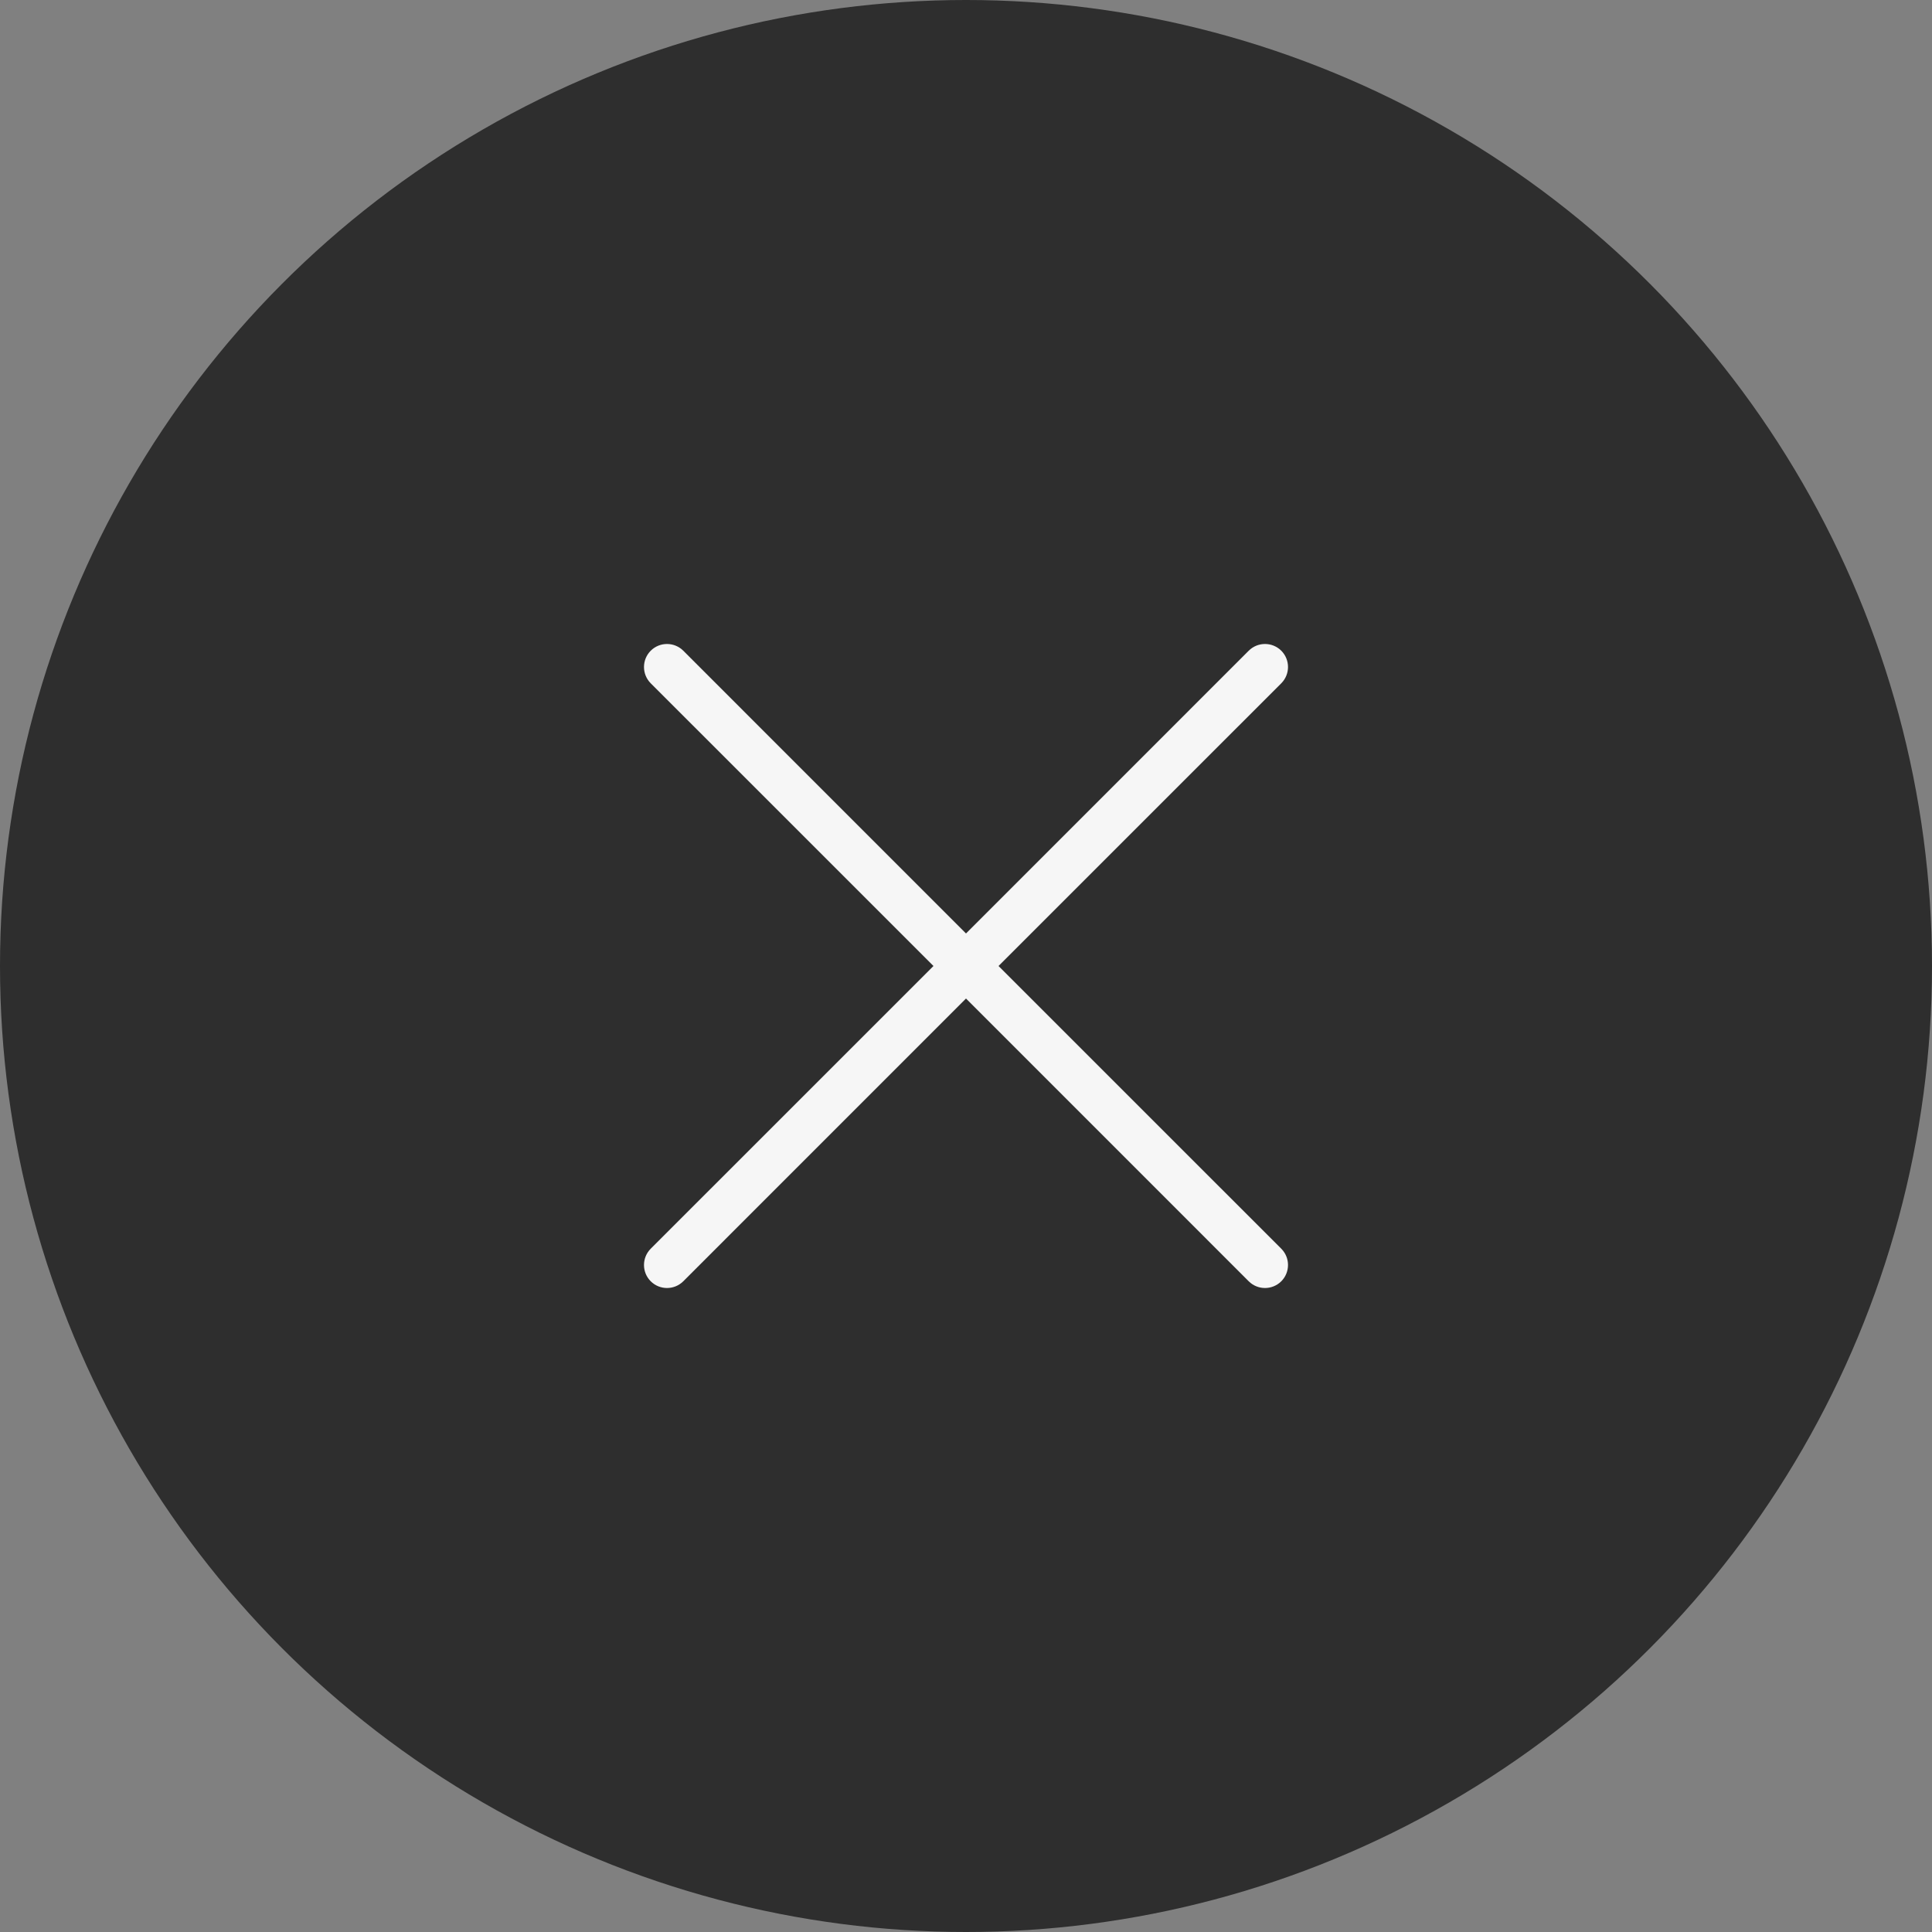
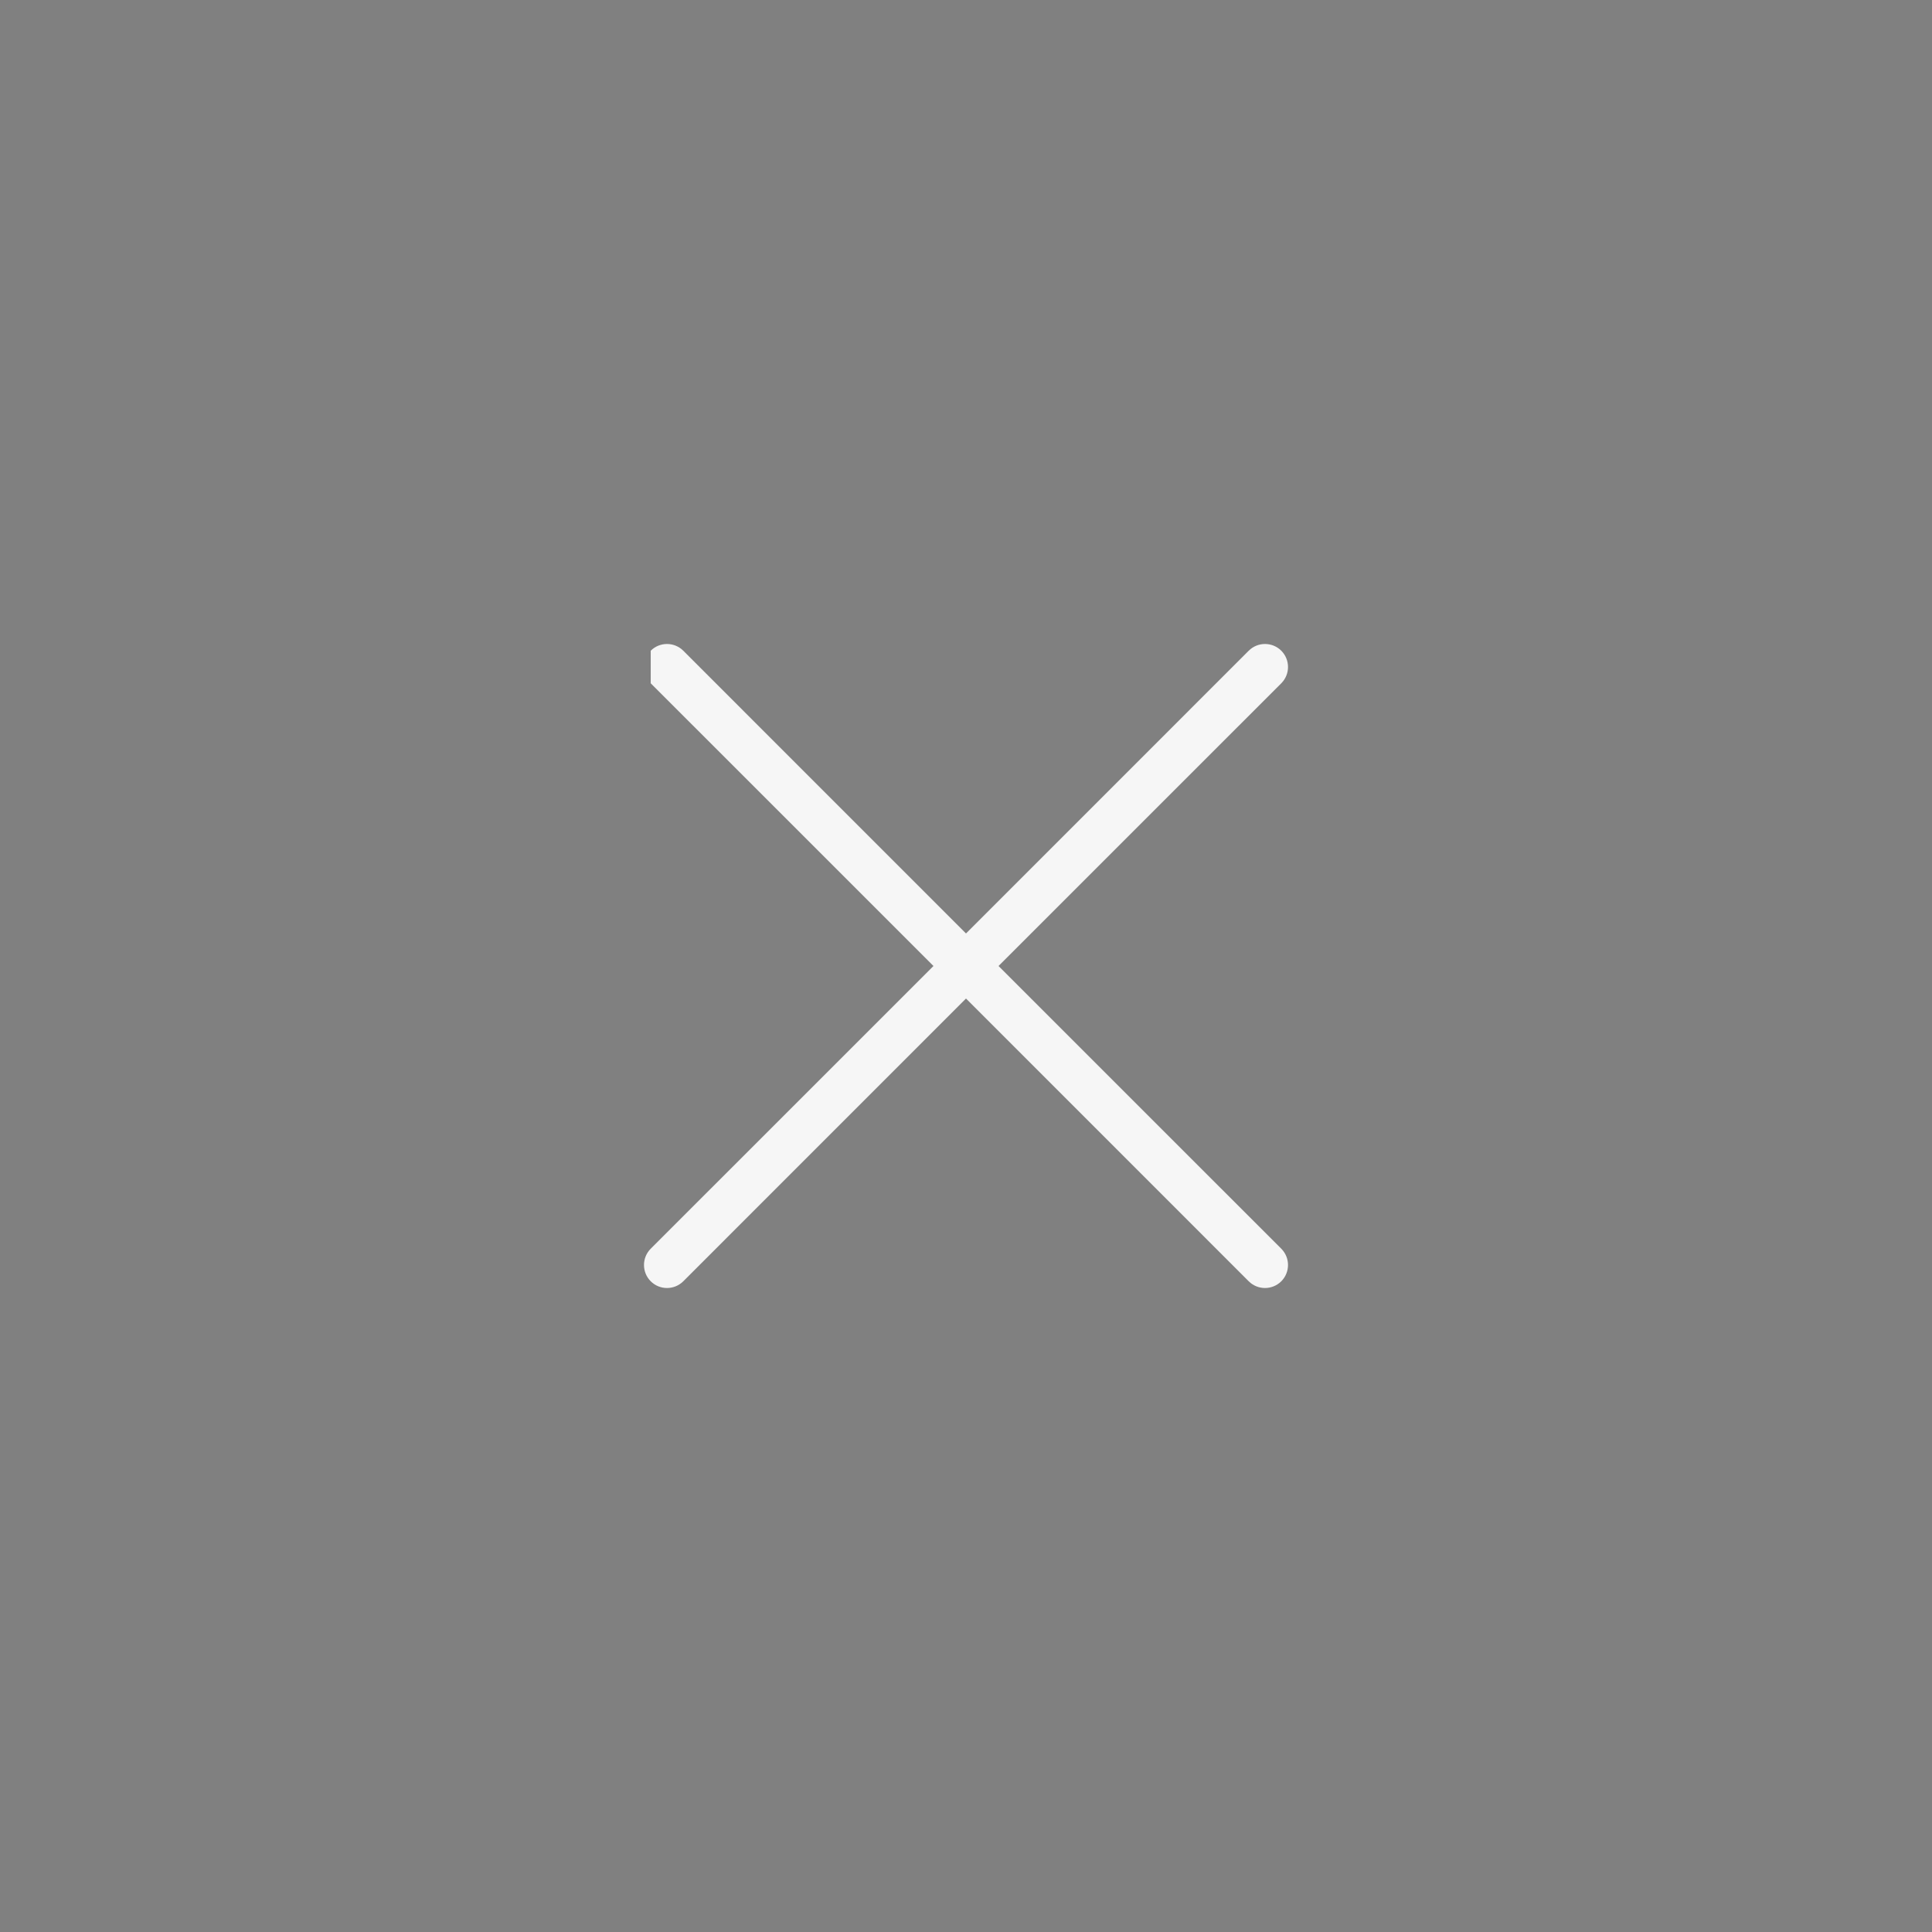
<svg xmlns="http://www.w3.org/2000/svg" width="42" height="42" viewBox="0 0 42 42" fill="none">
  <rect x="0" y="0" width="42" height="42" fill="#808080" stroke="none" />
-   <circle cx="21" cy="21" r="21" fill="#2E2E2E" />
-   <path fill-rule="evenodd" clip-rule="evenodd" d="M14.146 14.146C14.342 13.951 14.658 13.951 14.854 14.146L21 20.293L27.146 14.146C27.342 13.951 27.658 13.951 27.854 14.146C28.049 14.342 28.049 14.658 27.854 14.854L21.707 21L27.854 27.146C28.049 27.342 28.049 27.658 27.854 27.854C27.658 28.049 27.342 28.049 27.146 27.854L21 21.707L14.854 27.854C14.658 28.049 14.342 28.049 14.146 27.854C13.951 27.658 13.951 27.342 14.146 27.146L20.293 21L14.146 14.854C13.951 14.658 13.951 14.342 14.146 14.146Z" fill="#F6F6F6" />
+   <path fill-rule="evenodd" clip-rule="evenodd" d="M14.146 14.146C14.342 13.951 14.658 13.951 14.854 14.146L21 20.293L27.146 14.146C27.342 13.951 27.658 13.951 27.854 14.146C28.049 14.342 28.049 14.658 27.854 14.854L21.707 21L27.854 27.146C28.049 27.342 28.049 27.658 27.854 27.854C27.658 28.049 27.342 28.049 27.146 27.854L21 21.707L14.854 27.854C14.658 28.049 14.342 28.049 14.146 27.854C13.951 27.658 13.951 27.342 14.146 27.146L20.293 21L14.146 14.854Z" fill="#F6F6F6" />
</svg>